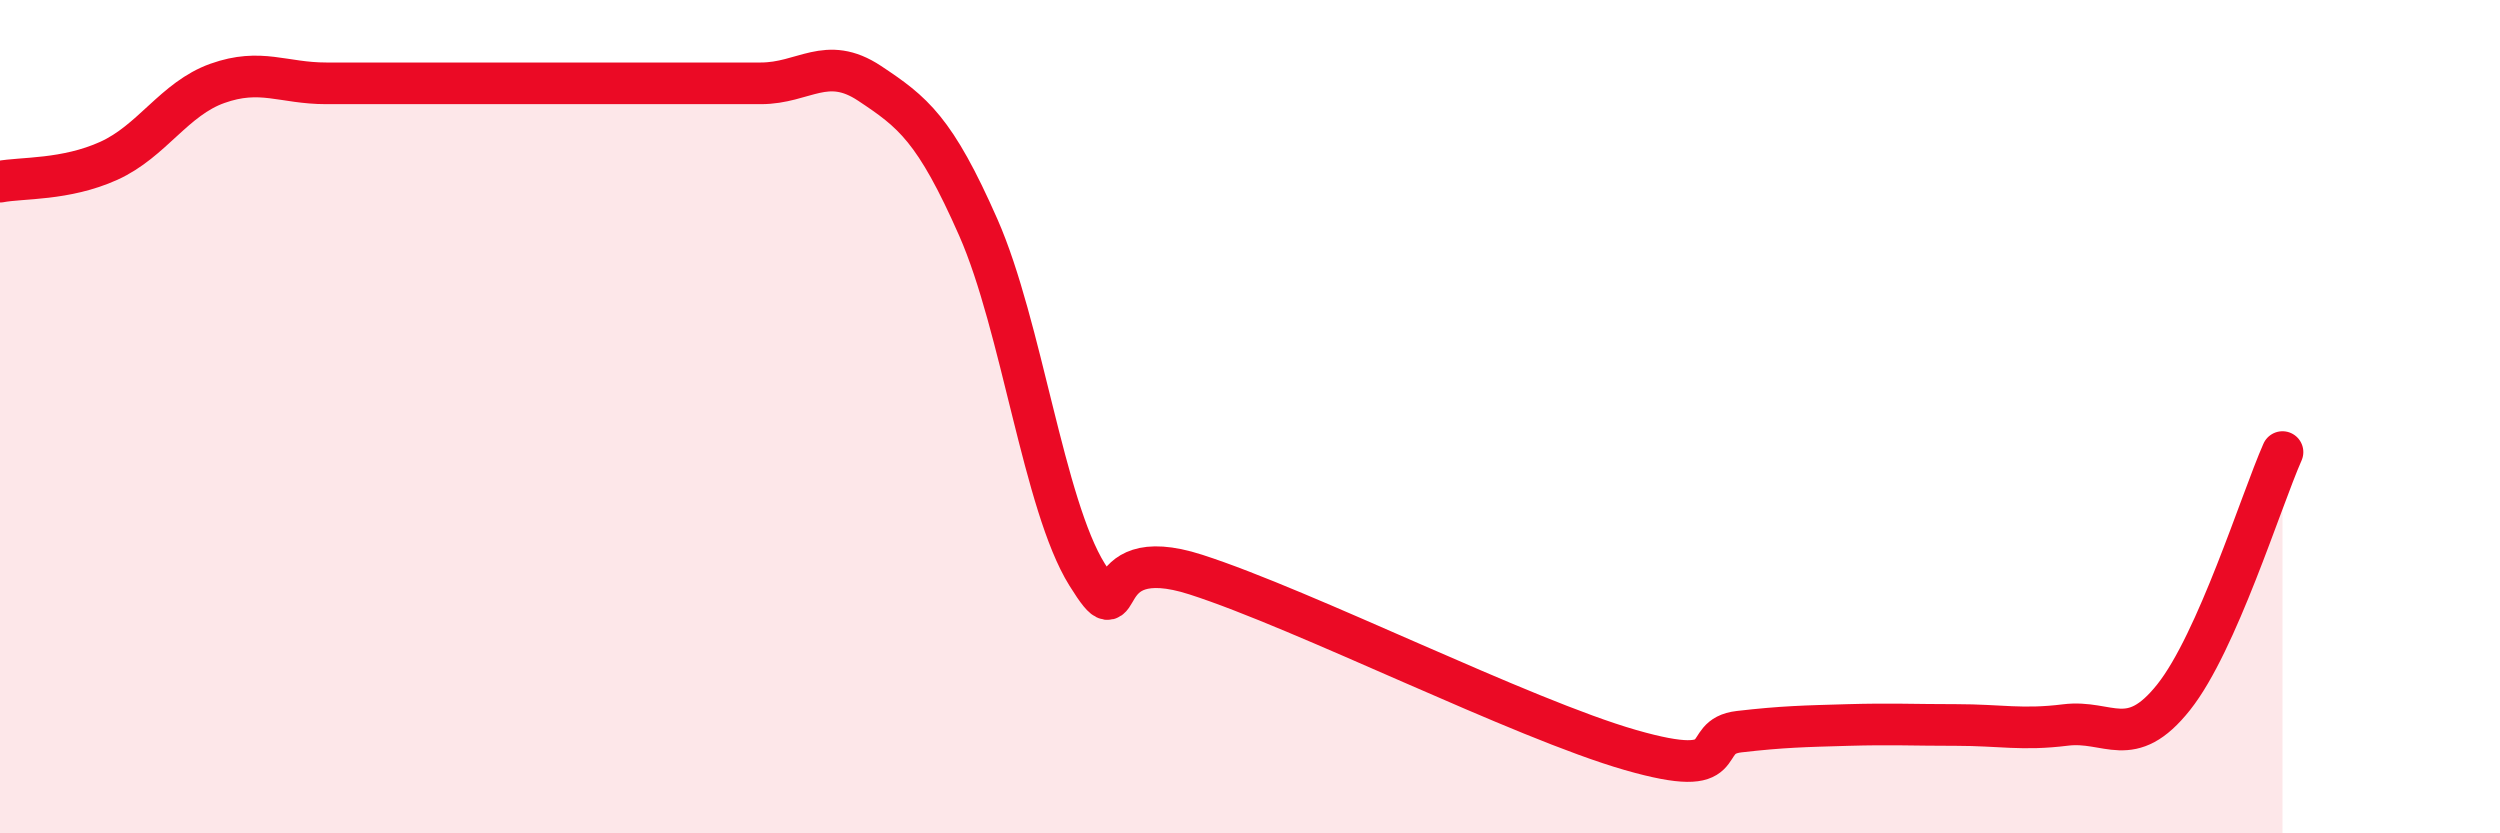
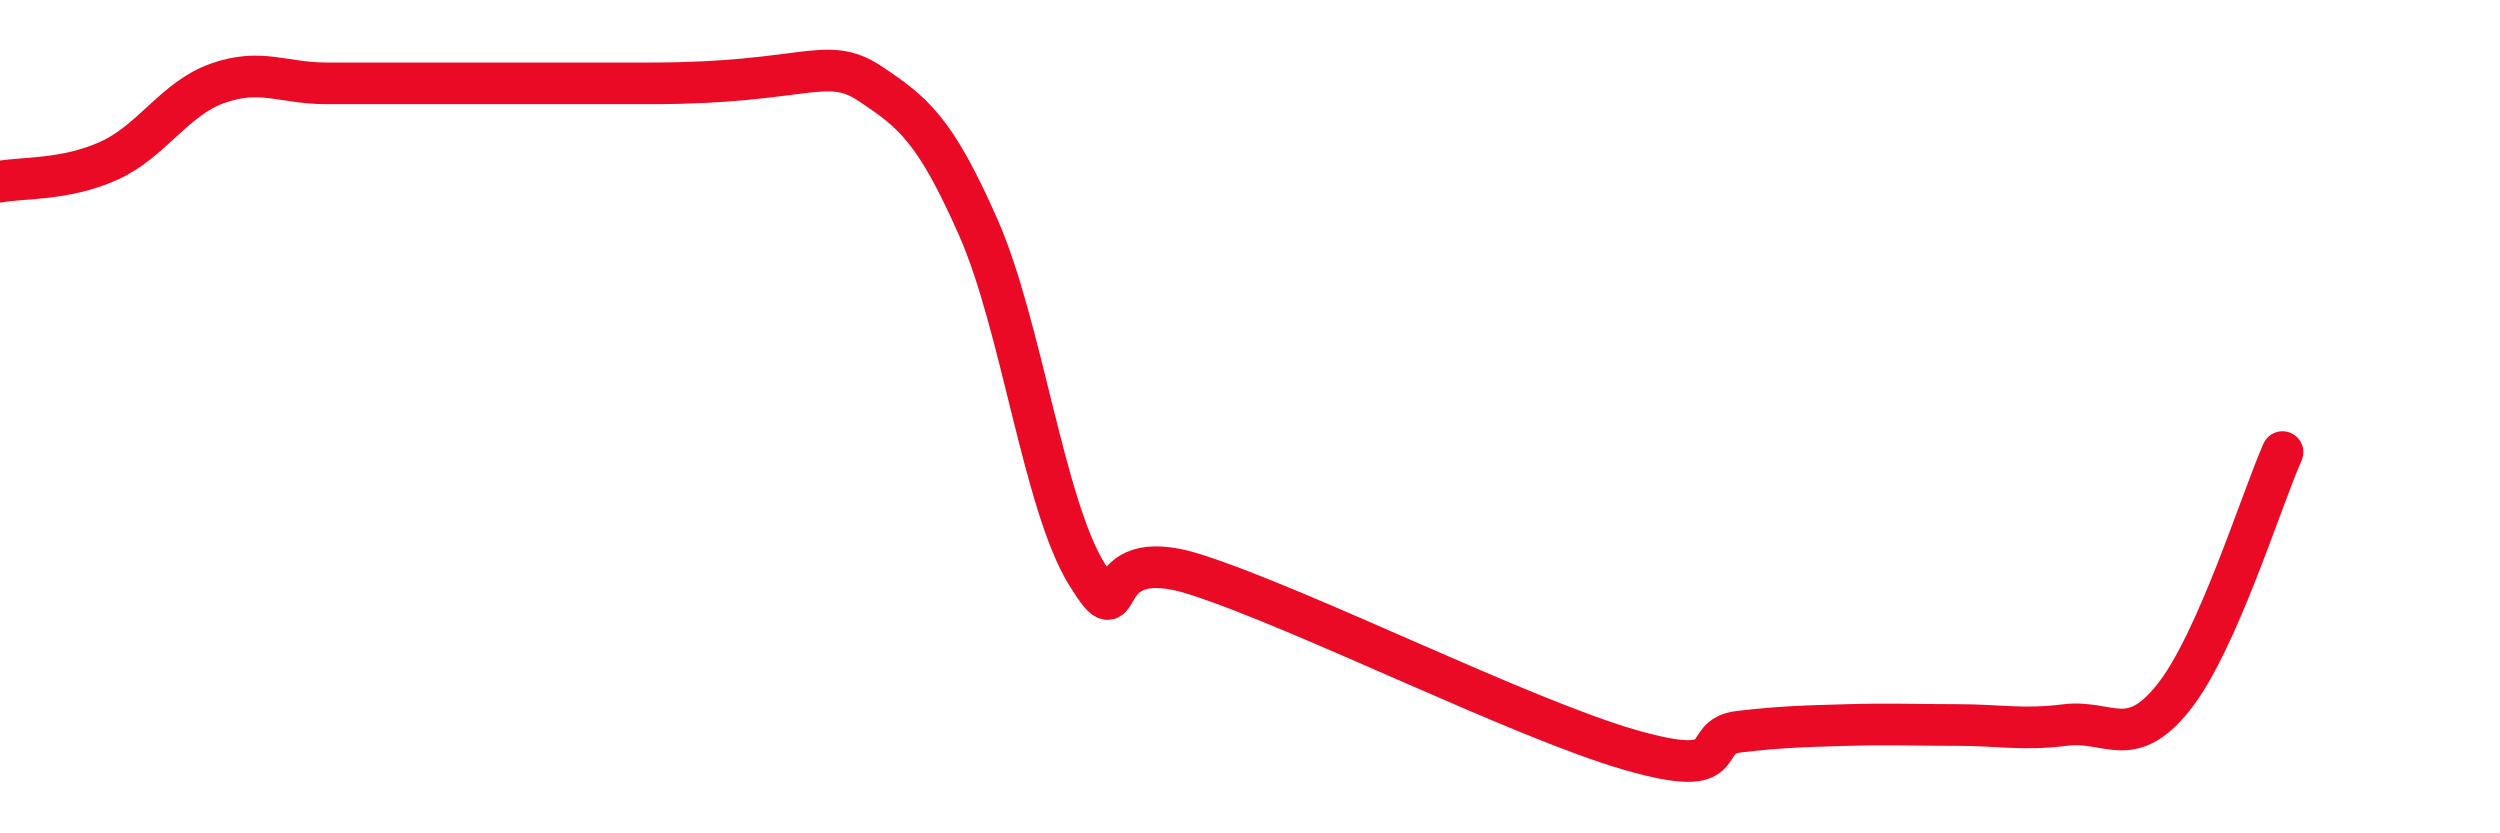
<svg xmlns="http://www.w3.org/2000/svg" width="60" height="20" viewBox="0 0 60 20">
-   <path d="M 0,4.36 C 0.52,4.26 1.57,4.33 2.61,3.86 C 3.65,3.39 4.18,2.37 5.22,2 C 6.26,1.63 6.79,2 7.83,2 C 8.87,2 9.39,2 10.43,2 C 11.47,2 12,2 13.04,2 C 14.08,2 14.61,2 15.65,2 C 16.69,2 17.22,2 18.26,2 C 19.3,2 19.83,1.31 20.87,2 C 21.91,2.69 22.44,3.1 23.48,5.46 C 24.52,7.82 25.05,12.12 26.09,13.79 C 27.13,15.46 26.09,12.95 28.7,13.79 C 31.31,14.63 36.52,17.25 39.13,18 C 41.74,18.75 40.7,17.68 41.74,17.56 C 42.78,17.44 43.31,17.43 44.35,17.4 C 45.39,17.37 45.92,17.4 46.96,17.4 C 48,17.4 48.53,17.53 49.57,17.4 C 50.61,17.27 51.13,18.04 52.17,16.73 C 53.21,15.42 54.26,12.03 54.78,10.85L54.78 20L0 20Z" fill="#EB0A25" opacity="0.1" stroke-linecap="round" stroke-linejoin="round" />
-   <path d="M 0,4.36 C 0.52,4.26 1.57,4.33 2.61,3.86 C 3.65,3.39 4.18,2.37 5.22,2 C 6.26,1.63 6.79,2 7.83,2 C 8.87,2 9.39,2 10.43,2 C 11.47,2 12,2 13.04,2 C 14.08,2 14.61,2 15.65,2 C 16.69,2 17.22,2 18.26,2 C 19.3,2 19.83,1.31 20.87,2 C 21.91,2.69 22.44,3.1 23.48,5.46 C 24.52,7.82 25.05,12.12 26.09,13.79 C 27.13,15.46 26.09,12.95 28.7,13.79 C 31.31,14.63 36.52,17.25 39.13,18 C 41.74,18.75 40.7,17.68 41.74,17.56 C 42.78,17.44 43.31,17.43 44.35,17.4 C 45.39,17.37 45.92,17.4 46.96,17.4 C 48,17.4 48.53,17.53 49.57,17.4 C 50.61,17.27 51.13,18.04 52.17,16.73 C 53.21,15.42 54.26,12.03 54.78,10.85" stroke="#EB0A25" stroke-width="1" fill="none" stroke-linecap="round" stroke-linejoin="round" />
+   <path d="M 0,4.36 C 0.52,4.26 1.57,4.33 2.61,3.86 C 3.65,3.39 4.18,2.37 5.22,2 C 6.26,1.63 6.79,2 7.83,2 C 8.87,2 9.39,2 10.43,2 C 11.47,2 12,2 13.04,2 C 14.08,2 14.61,2 15.65,2 C 19.3,2 19.83,1.31 20.87,2 C 21.91,2.69 22.44,3.1 23.48,5.46 C 24.52,7.82 25.05,12.12 26.09,13.79 C 27.13,15.46 26.09,12.95 28.7,13.79 C 31.31,14.63 36.52,17.25 39.13,18 C 41.74,18.75 40.7,17.68 41.74,17.56 C 42.78,17.44 43.31,17.43 44.35,17.4 C 45.39,17.37 45.92,17.4 46.96,17.4 C 48,17.4 48.53,17.53 49.57,17.4 C 50.61,17.27 51.13,18.04 52.17,16.73 C 53.21,15.42 54.26,12.03 54.78,10.85" stroke="#EB0A25" stroke-width="1" fill="none" stroke-linecap="round" stroke-linejoin="round" />
</svg>